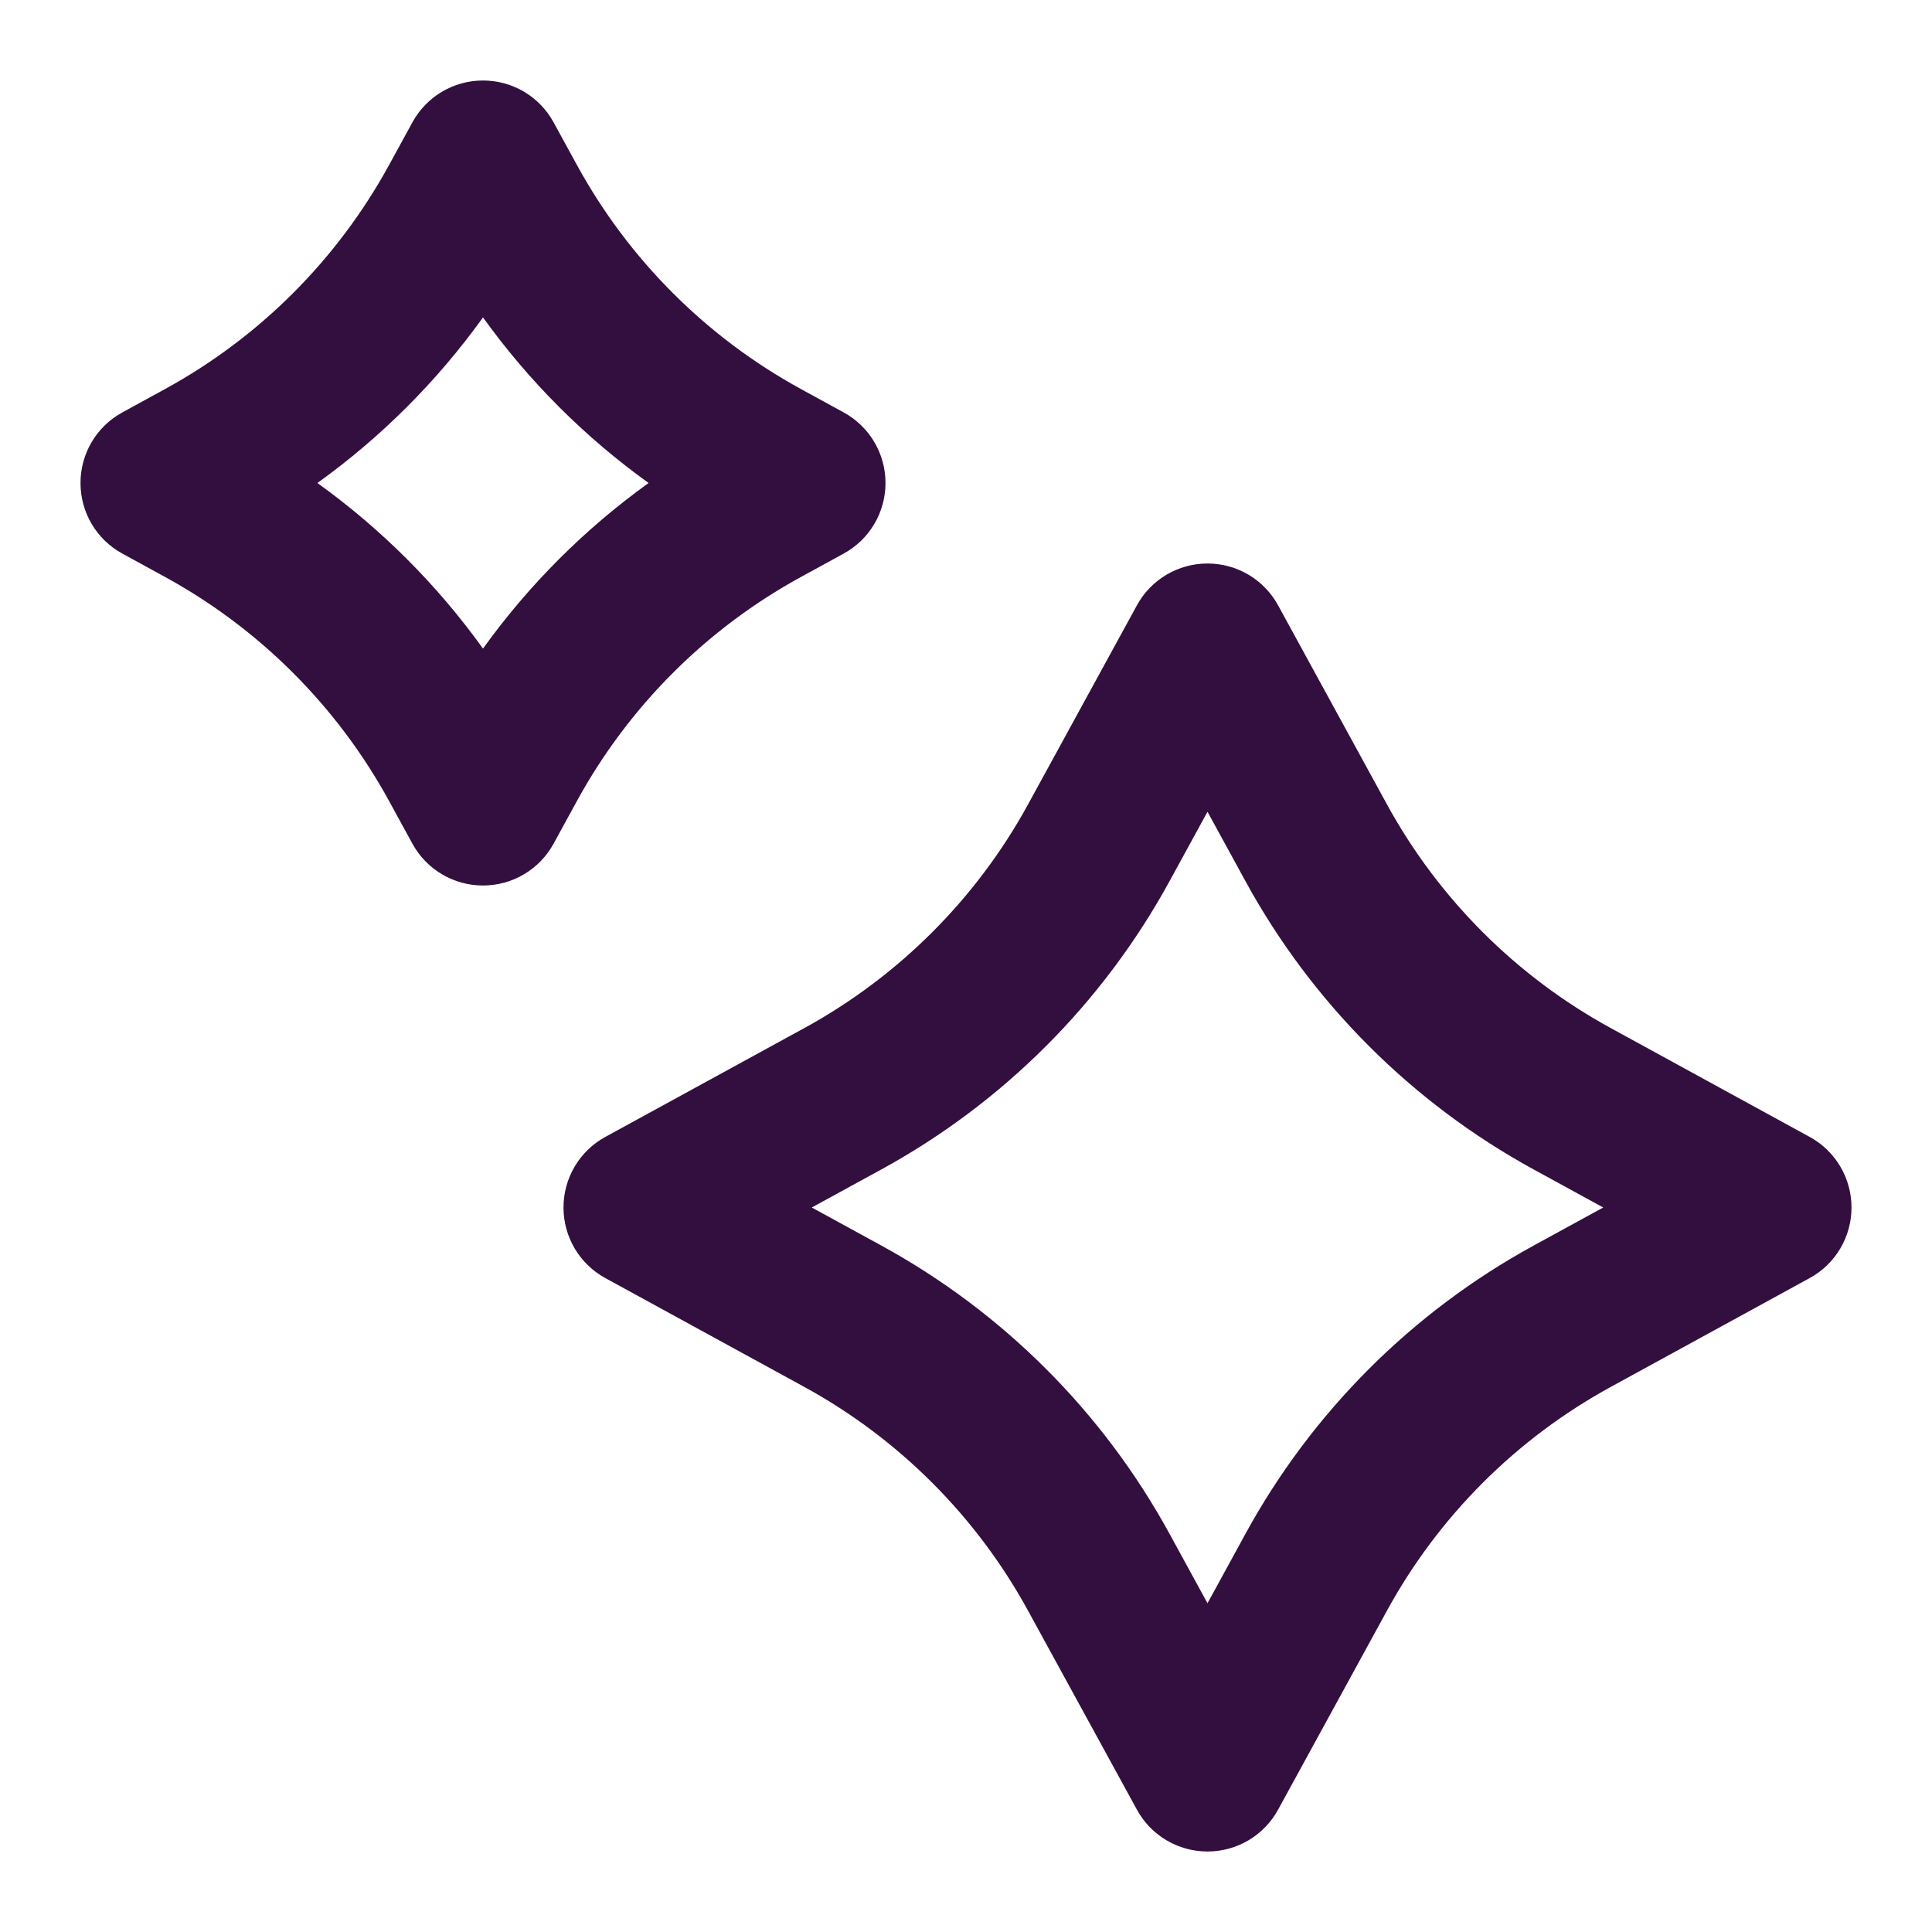
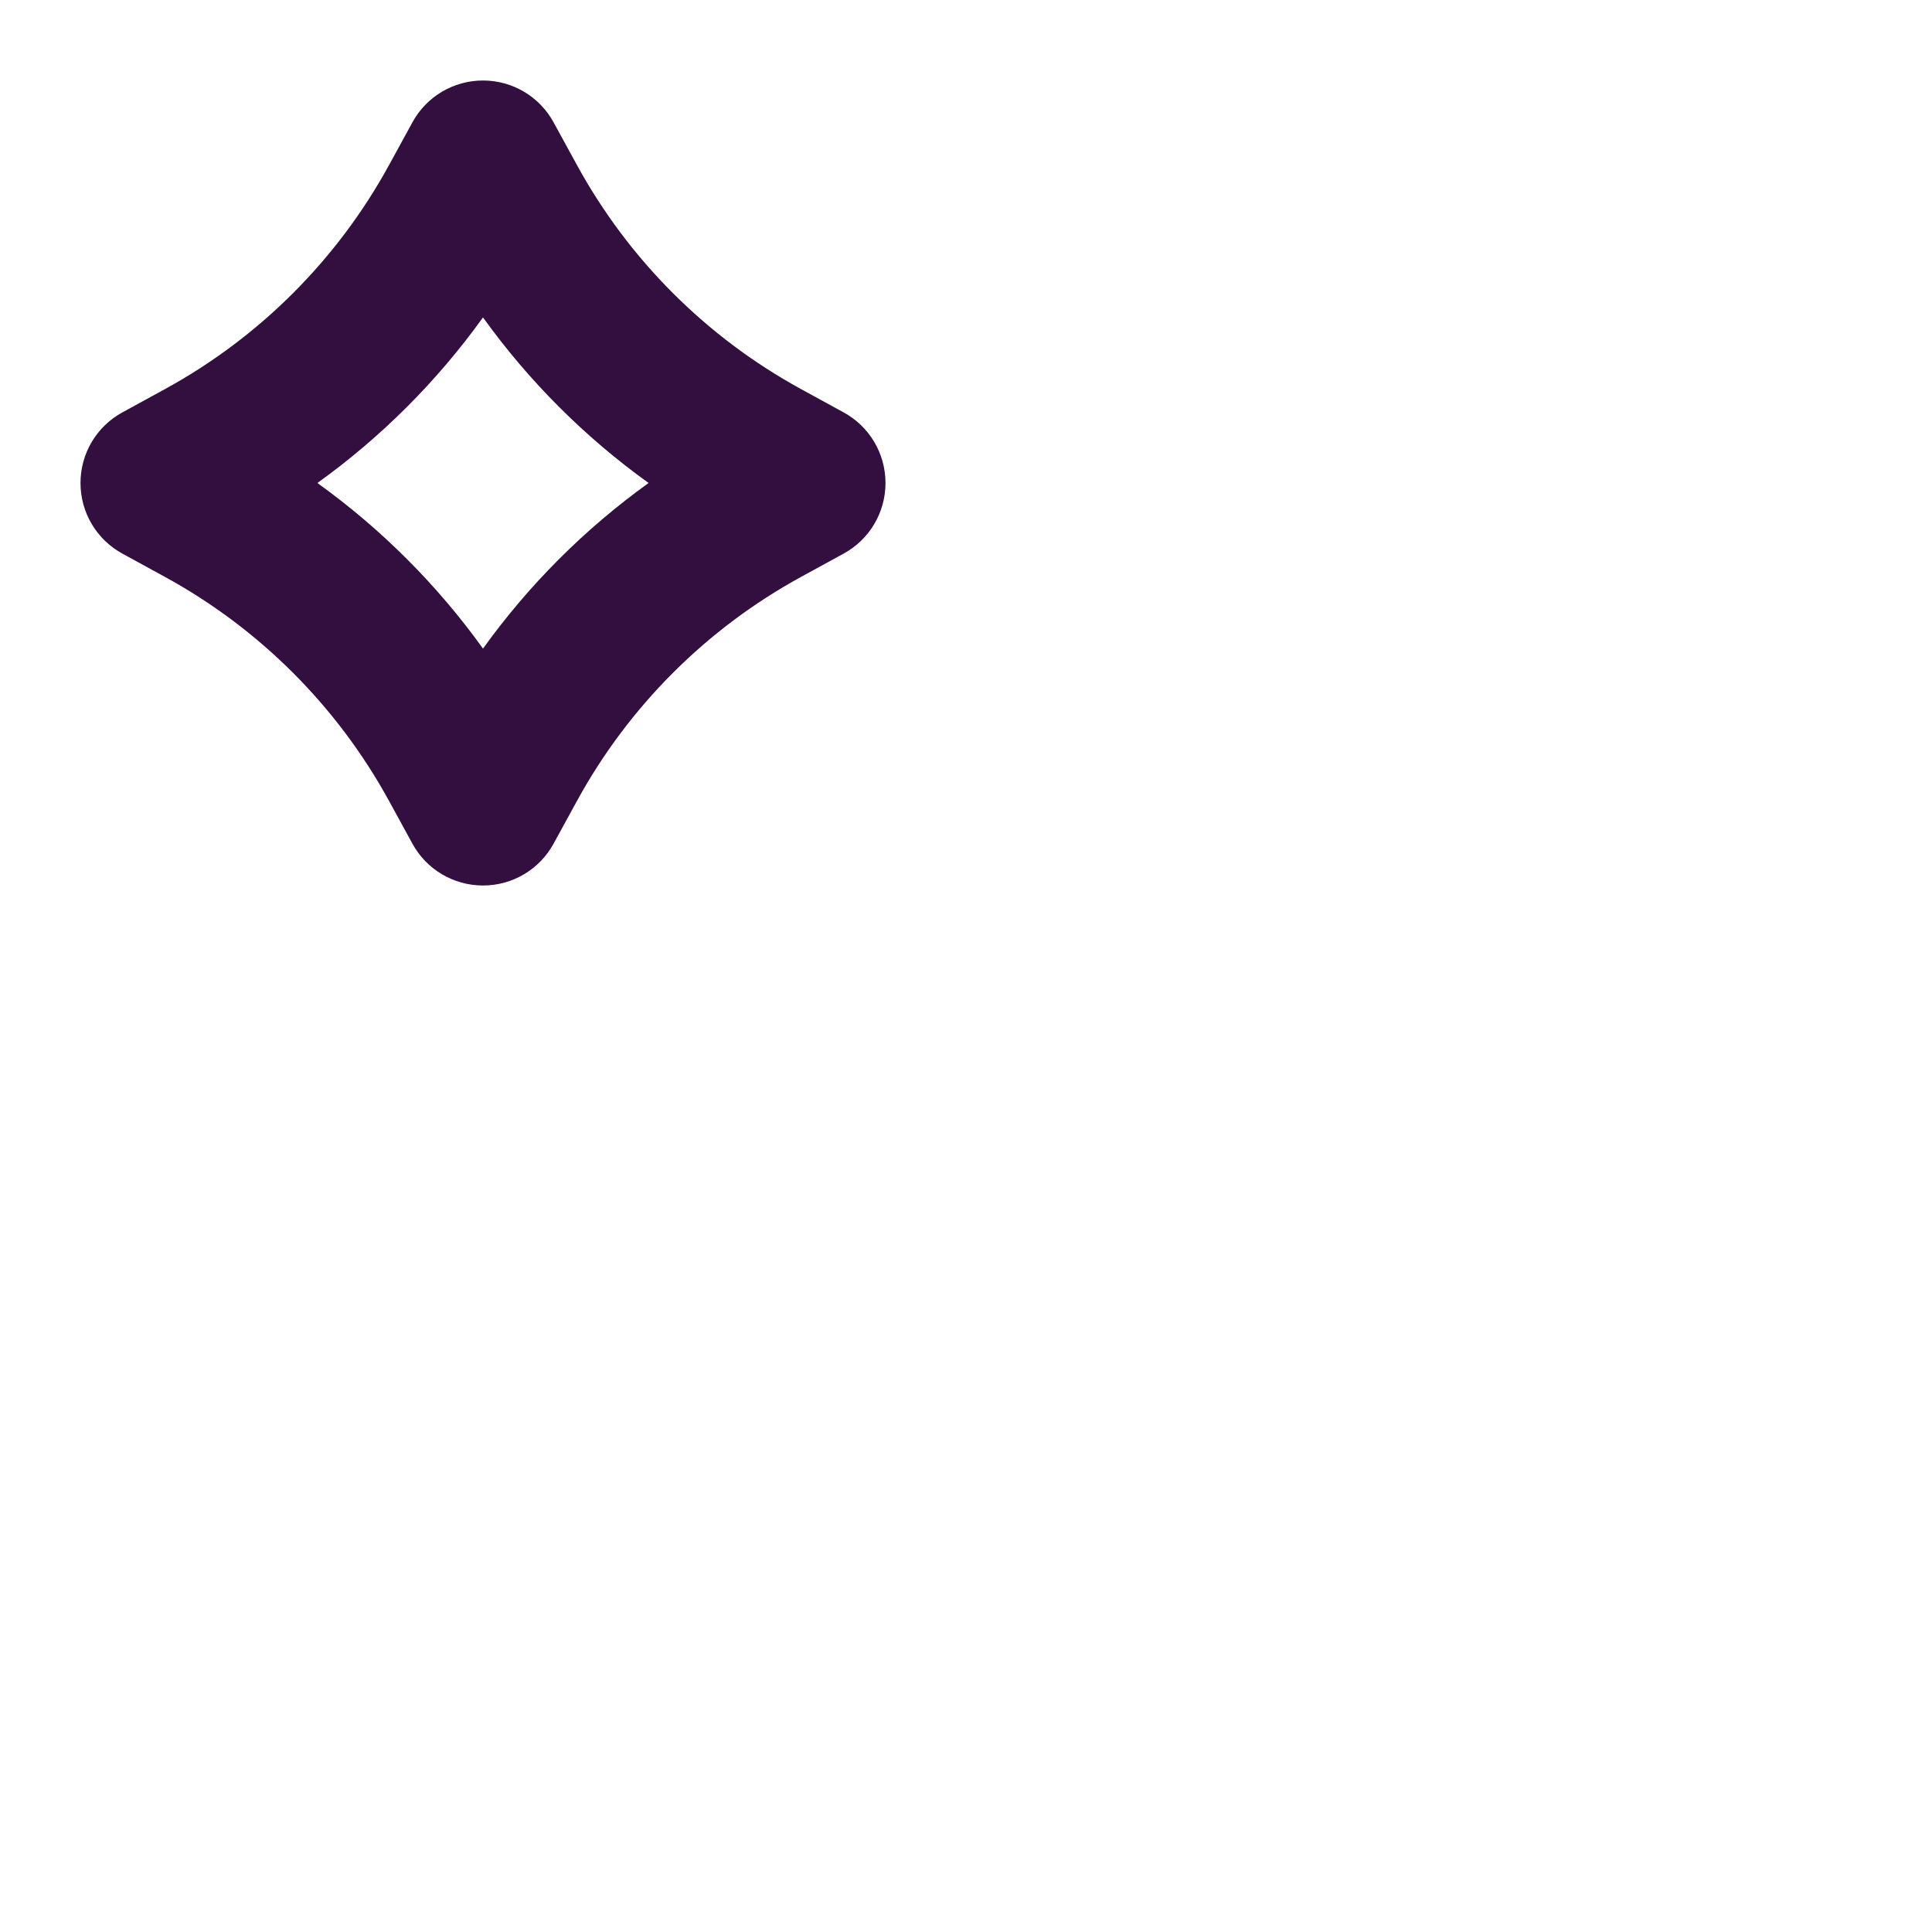
<svg xmlns="http://www.w3.org/2000/svg" width="24" height="24" viewBox="0 0 24 24" fill="none">
  <path fill-rule="evenodd" clip-rule="evenodd" d="M6.877 1.52C6.702 1.199 6.366 1 6 1C5.634 1 5.298 1.199 5.123 1.52L4.833 2.05C4.19 3.225 3.225 4.19 2.05 4.833L1.52 5.123C1.199 5.298 1 5.634 1 6C1 6.366 1.199 6.702 1.52 6.877L2.05 7.167C3.225 7.81 4.19 8.775 4.833 9.95L5.123 10.48C5.298 10.801 5.634 11 6 11C6.366 11 6.702 10.801 6.877 10.48L7.167 9.95C7.81 8.775 8.775 7.81 9.95 7.167L10.48 6.877C10.801 6.702 11 6.366 11 6C11 5.634 10.801 5.298 10.48 5.123L9.95 4.833C8.775 4.19 7.81 3.225 7.167 2.05L6.877 1.52ZM3.943 6C4.736 5.43 5.43 4.736 6 3.943C6.57 4.736 7.264 5.43 8.057 6C7.264 6.57 6.57 7.264 6 8.057C5.43 7.264 4.736 6.57 3.943 6Z" fill="#330F3F" />
-   <path fill-rule="evenodd" clip-rule="evenodd" d="M15.877 7.52C15.702 7.199 15.366 7 15 7C14.634 7 14.298 7.199 14.123 7.52L12.772 9.99C12.13 11.164 11.164 12.13 9.99 12.772L7.52 14.123C7.199 14.298 7 14.634 7 15C7 15.366 7.199 15.702 7.52 15.877L9.99 17.228C11.164 17.87 12.13 18.836 12.772 20.011L14.123 22.48C14.298 22.801 14.634 23 15 23C15.366 23 15.702 22.801 15.877 22.48L17.228 20.011C17.87 18.836 18.836 17.87 20.011 17.228L22.48 15.877C22.801 15.702 23 15.366 23 15C23 14.634 22.801 14.298 22.48 14.123L20.011 12.772C18.836 12.13 17.87 11.164 17.228 9.99L15.877 7.52ZM14.527 10.949L15 10.084L15.473 10.949C16.299 12.459 17.541 13.701 19.051 14.527L19.916 15L19.051 15.473C17.541 16.299 16.299 17.541 15.473 19.051L15 19.916L14.527 19.051C13.701 17.541 12.459 16.299 10.949 15.473L10.084 15L10.949 14.527C12.459 13.701 13.701 12.459 14.527 10.949Z" fill="#330F3F" />
</svg>